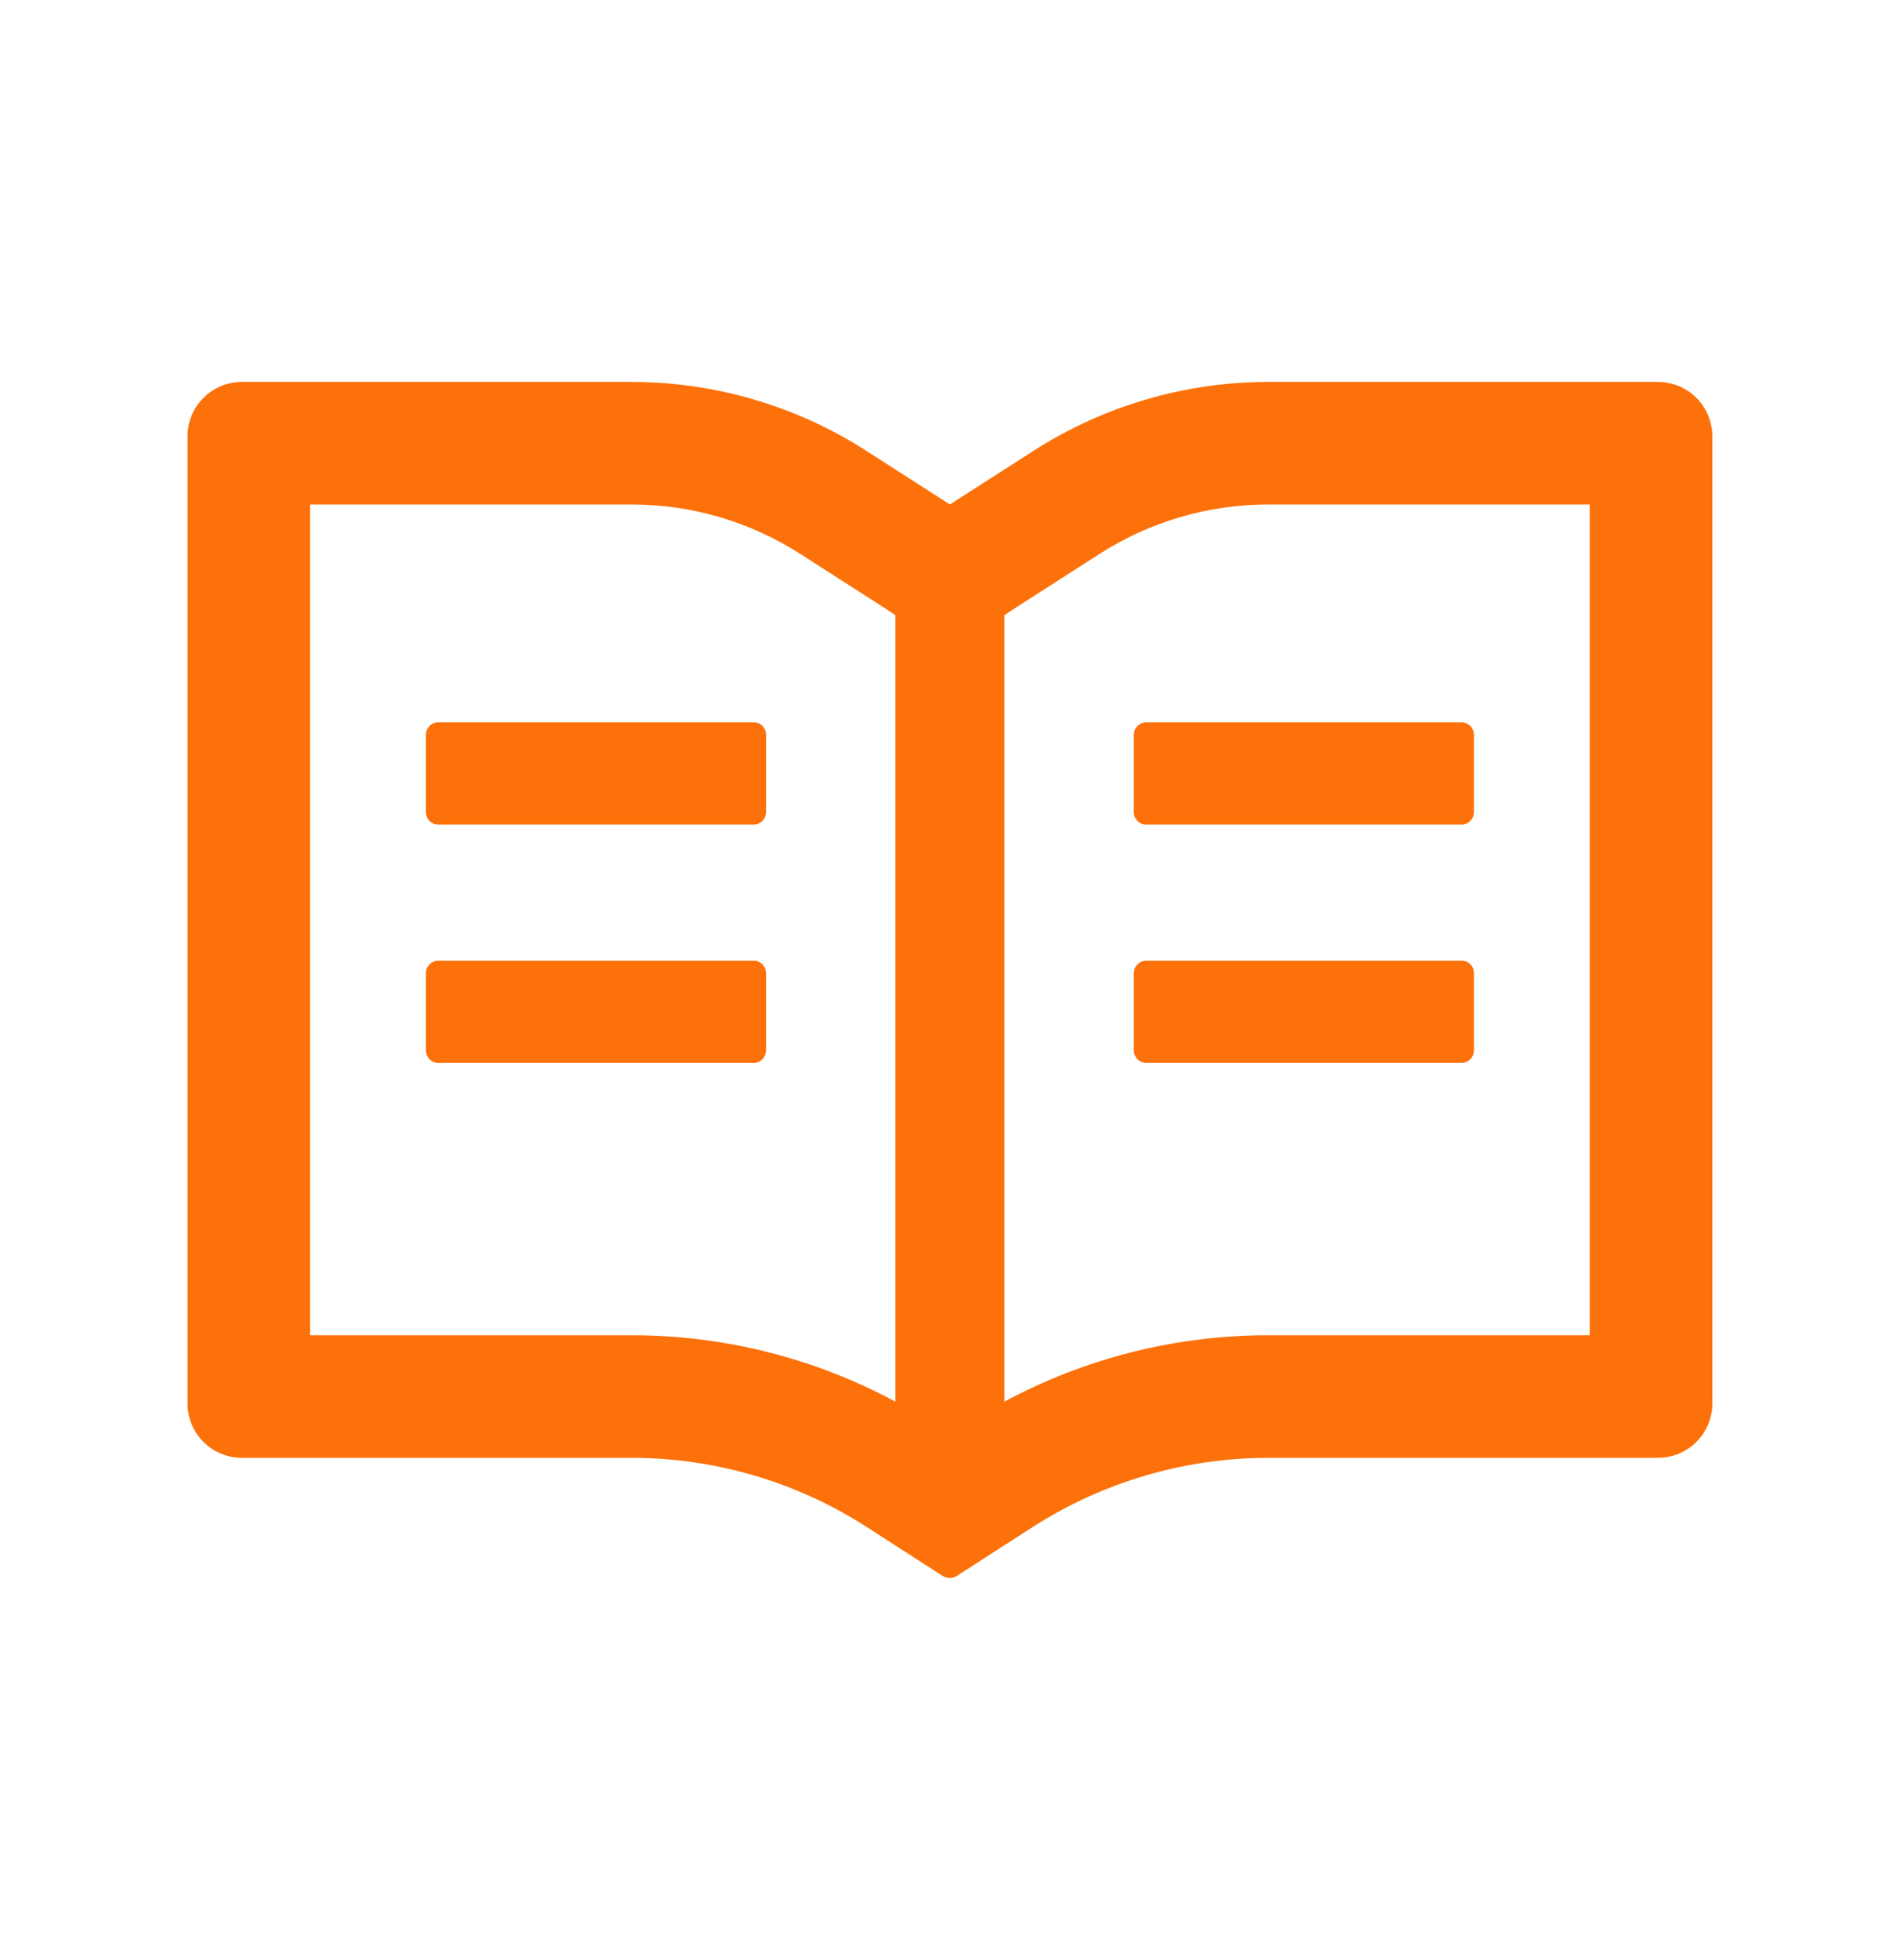
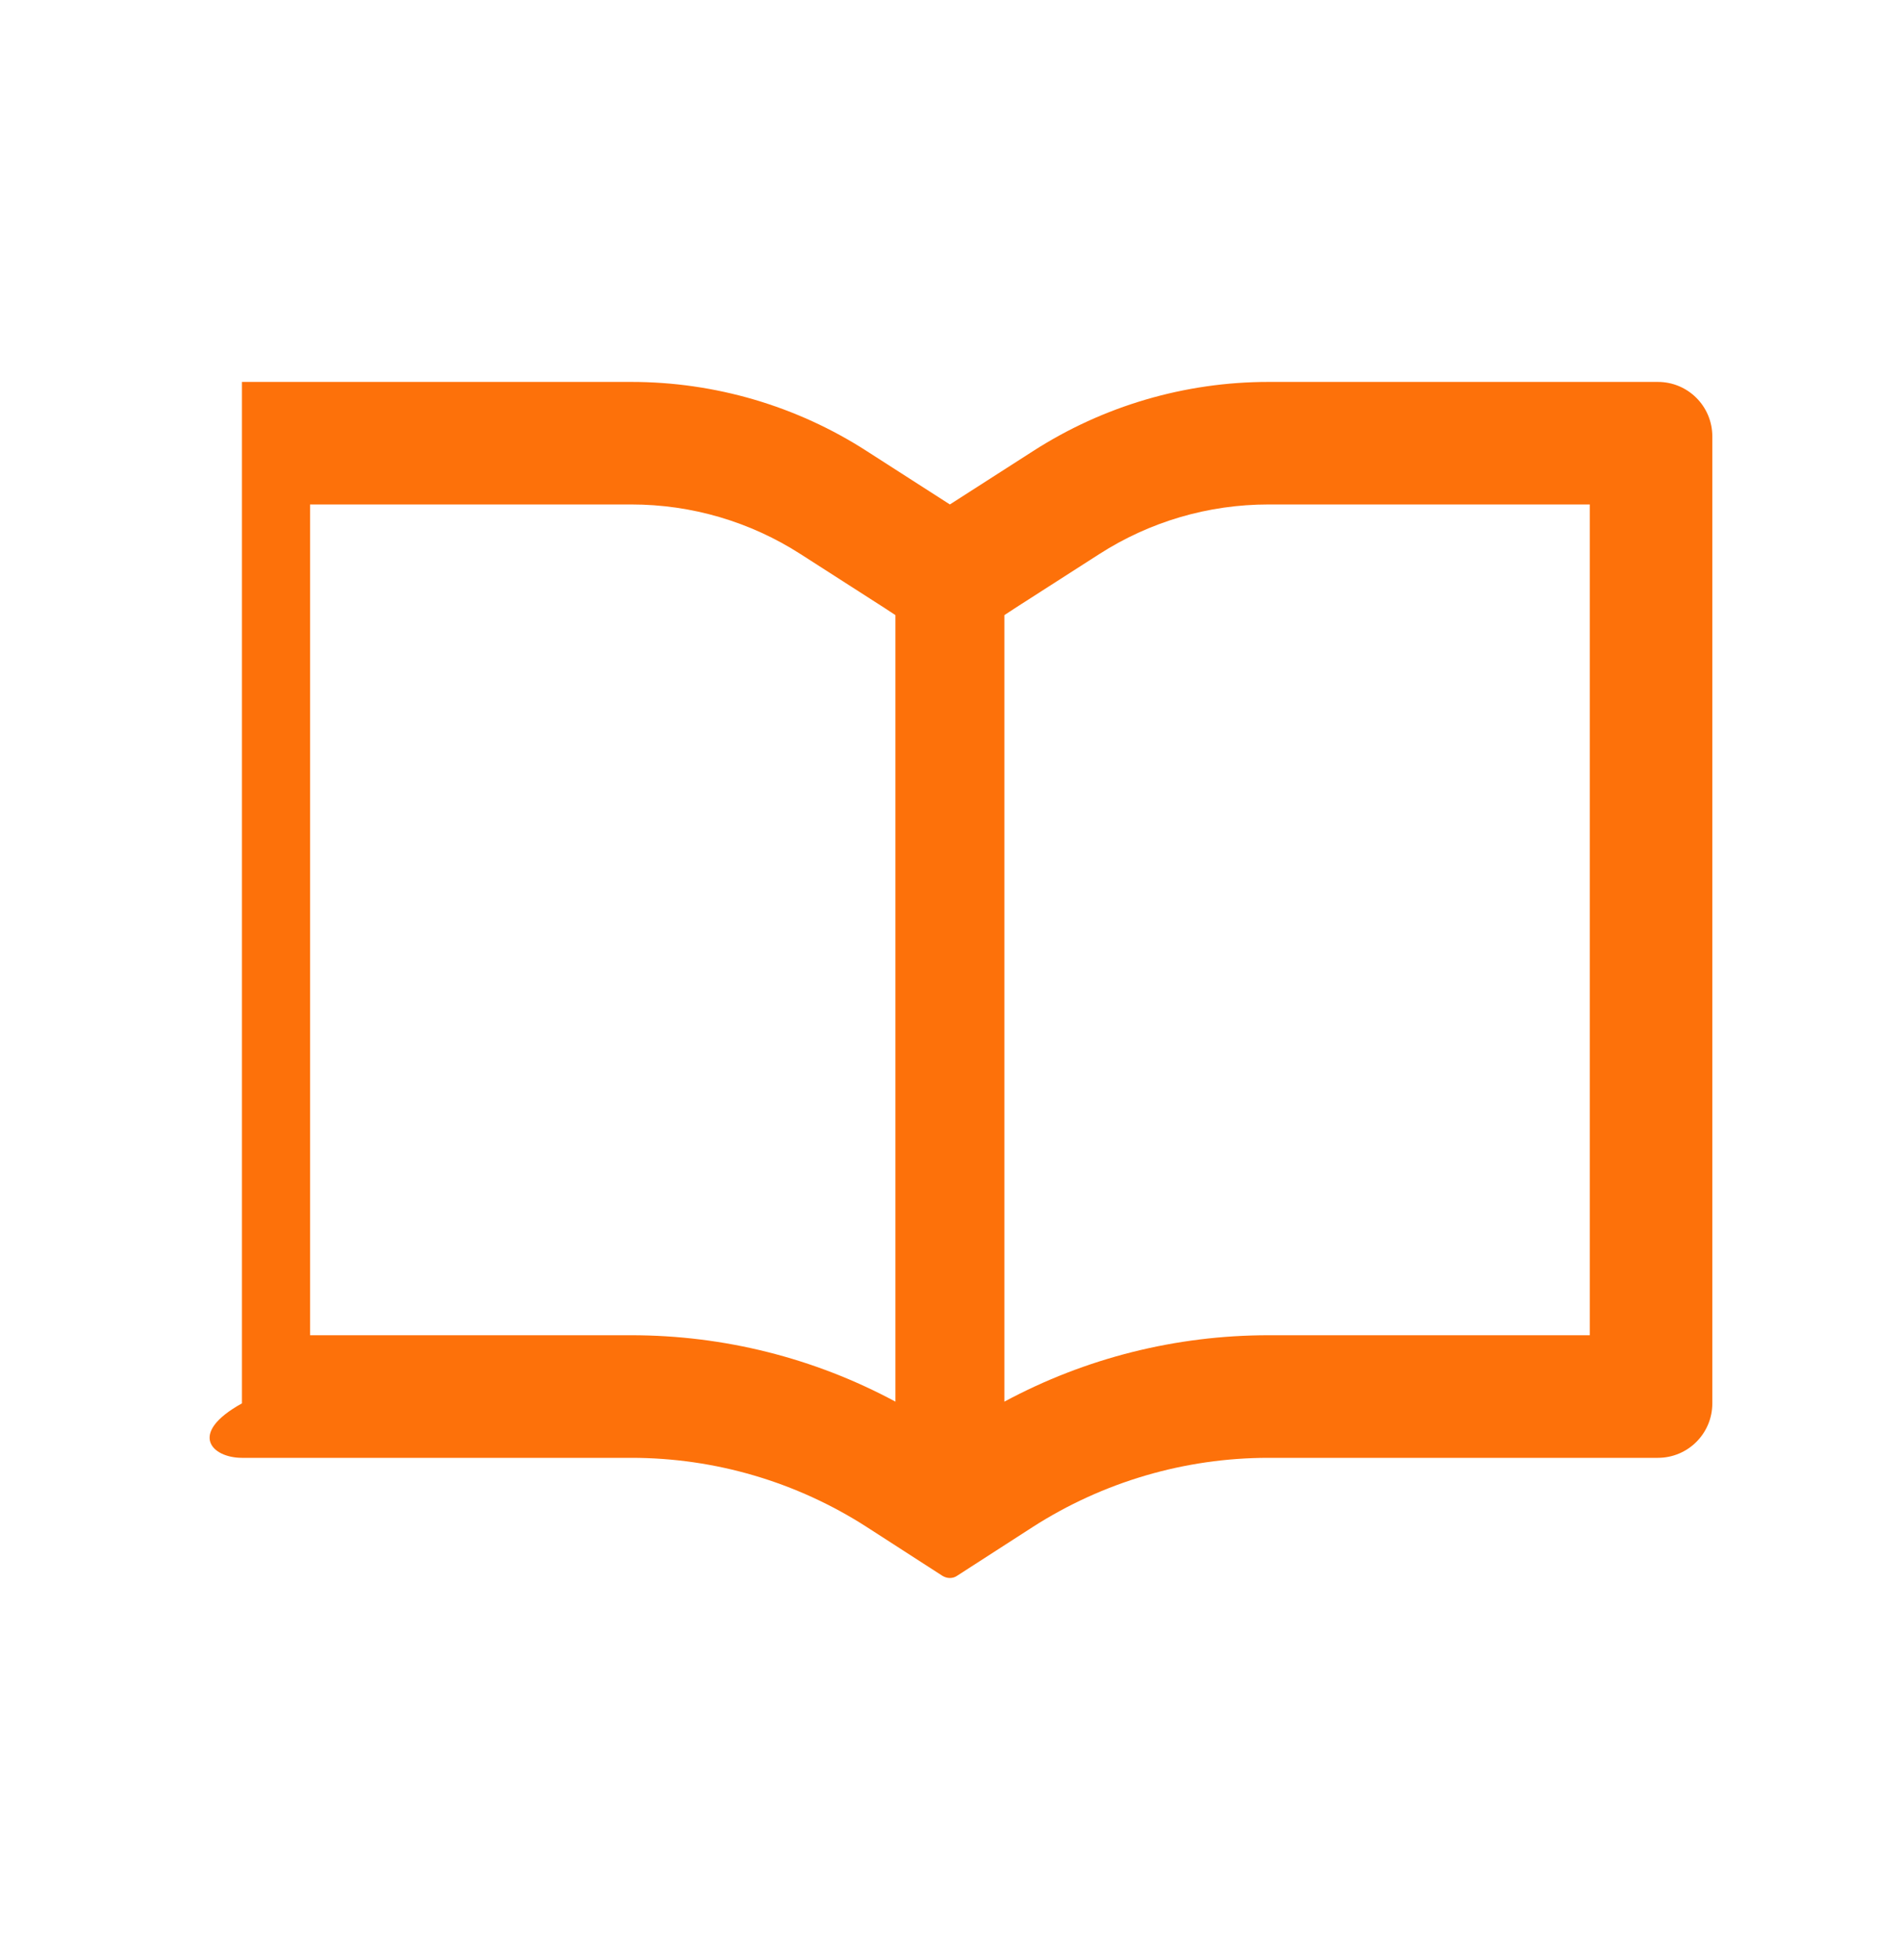
<svg xmlns="http://www.w3.org/2000/svg" width="32" height="33" viewBox="0 0 32 33" fill="none">
  <g id="éè¯»">
    <g id="Group 64">
-       <path id="Vector" d="M27.922 6.43H21.364C19.957 6.43 18.581 6.834 17.397 7.596L15.998 8.493L14.6 7.596C13.419 6.834 12.04 6.43 10.633 6.43H4.075C3.568 6.43 3.158 6.84 3.158 7.347V23.627C3.158 24.134 3.568 24.544 4.075 24.544H10.633C12.04 24.544 13.416 24.948 14.6 25.71L15.872 26.53C15.91 26.553 15.953 26.567 15.996 26.567C16.039 26.567 16.082 26.556 16.119 26.53L17.391 25.71C18.578 24.948 19.957 24.544 21.364 24.544H27.922C28.429 24.544 28.839 24.134 28.839 23.627V7.347C28.839 6.84 28.429 6.43 27.922 6.43ZM10.633 22.48H5.222V8.493H10.633C11.648 8.493 12.634 8.783 13.485 9.33L14.884 10.227L15.081 10.356V23.598C13.717 22.864 12.192 22.48 10.633 22.48ZM26.775 22.48H21.364C19.805 22.48 18.28 22.864 16.916 23.598V10.356L17.113 10.227L18.512 9.33C19.363 8.783 20.349 8.493 21.364 8.493H26.775V22.48Z" fill="#FD710A" />
-       <path id="Vector_2" d="M12.701 12.162H7.376C7.264 12.162 7.172 12.26 7.172 12.377V13.667C7.172 13.785 7.264 13.882 7.376 13.882H12.698C12.81 13.882 12.902 13.785 12.902 13.667V12.377C12.904 12.26 12.813 12.162 12.701 12.162ZM19.095 12.377V13.667C19.095 13.785 19.187 13.882 19.299 13.882H24.621C24.733 13.882 24.825 13.785 24.825 13.667V12.377C24.825 12.26 24.733 12.162 24.621 12.162H19.299C19.187 12.162 19.095 12.26 19.095 12.377ZM12.701 16.175H7.376C7.264 16.175 7.172 16.272 7.172 16.39V17.68C7.172 17.797 7.264 17.895 7.376 17.895H12.698C12.81 17.895 12.902 17.797 12.902 17.68V16.39C12.904 16.272 12.813 16.175 12.701 16.175ZM24.624 16.175H19.299C19.187 16.175 19.095 16.272 19.095 16.39V17.68C19.095 17.797 19.187 17.895 19.299 17.895H24.621C24.733 17.895 24.825 17.797 24.825 17.68V16.39C24.828 16.272 24.736 16.175 24.624 16.175Z" fill="#FD710A" />
+       <path id="Vector" d="M27.922 6.43H21.364C19.957 6.43 18.581 6.834 17.397 7.596L15.998 8.493L14.6 7.596C13.419 6.834 12.04 6.43 10.633 6.43H4.075V23.627C3.158 24.134 3.568 24.544 4.075 24.544H10.633C12.04 24.544 13.416 24.948 14.6 25.71L15.872 26.53C15.91 26.553 15.953 26.567 15.996 26.567C16.039 26.567 16.082 26.556 16.119 26.53L17.391 25.71C18.578 24.948 19.957 24.544 21.364 24.544H27.922C28.429 24.544 28.839 24.134 28.839 23.627V7.347C28.839 6.84 28.429 6.43 27.922 6.43ZM10.633 22.48H5.222V8.493H10.633C11.648 8.493 12.634 8.783 13.485 9.33L14.884 10.227L15.081 10.356V23.598C13.717 22.864 12.192 22.48 10.633 22.48ZM26.775 22.48H21.364C19.805 22.48 18.28 22.864 16.916 23.598V10.356L17.113 10.227L18.512 9.33C19.363 8.783 20.349 8.493 21.364 8.493H26.775V22.48Z" fill="#FD710A" />
    </g>
  </g>
</svg>